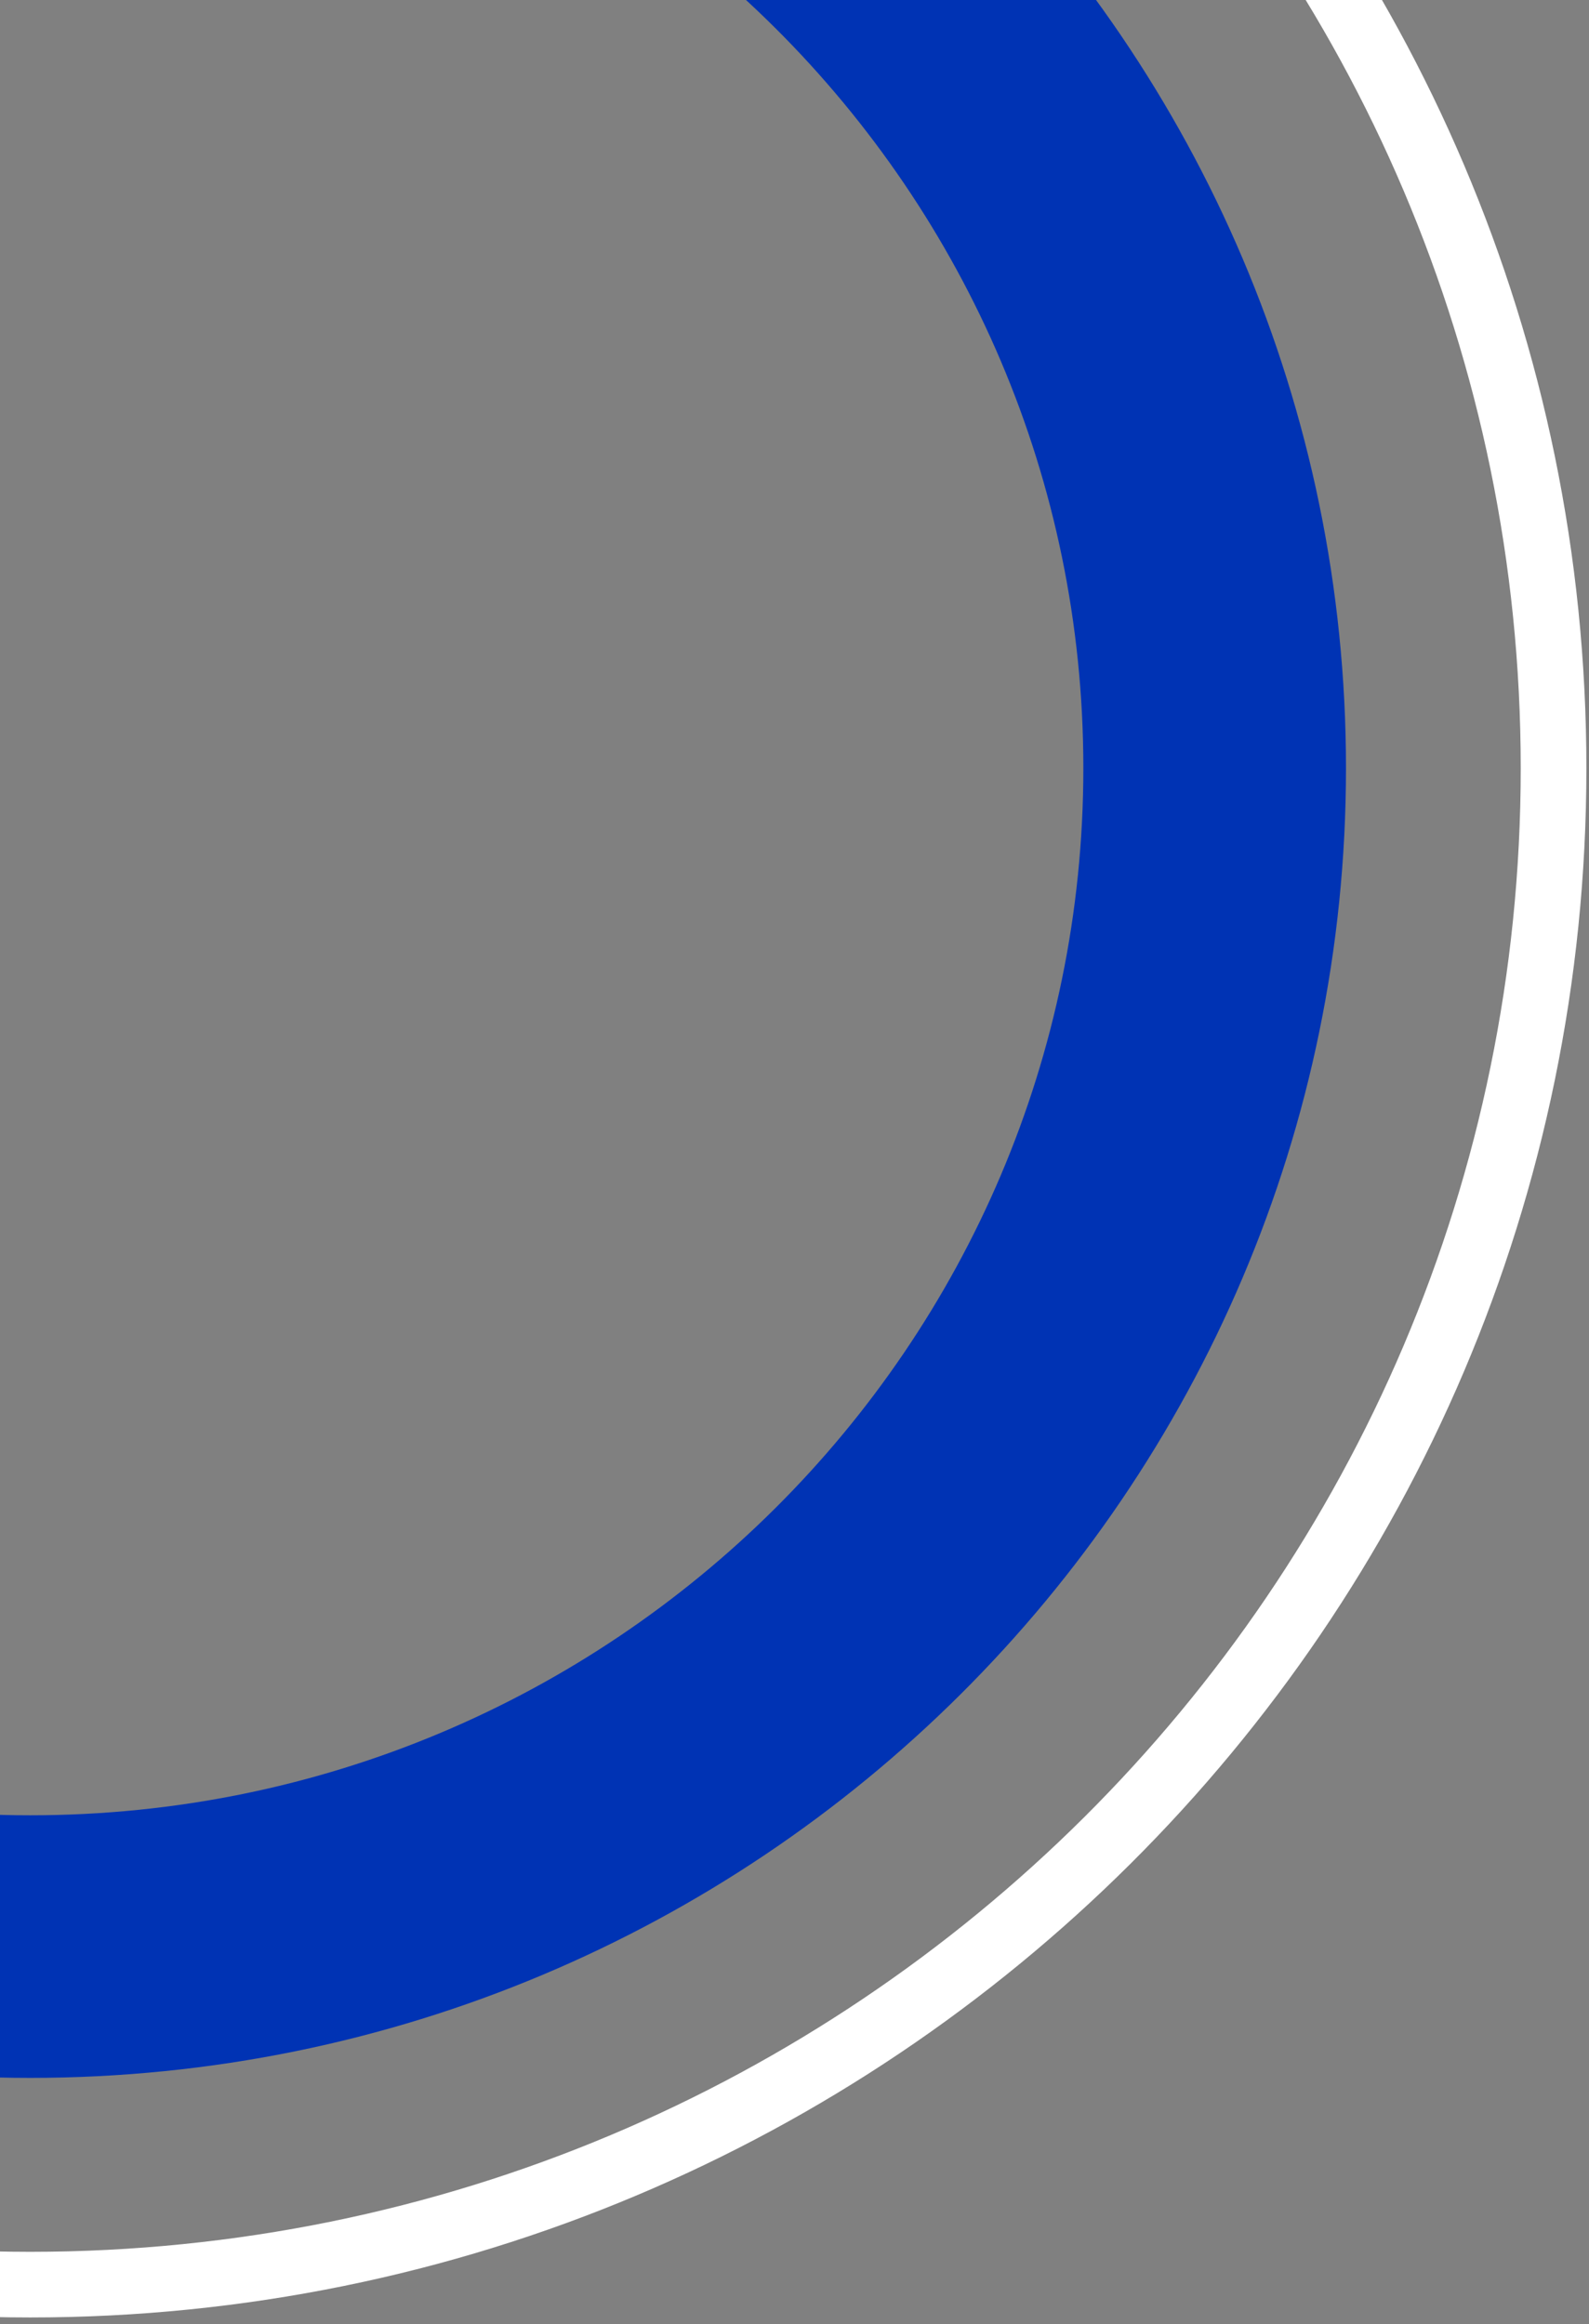
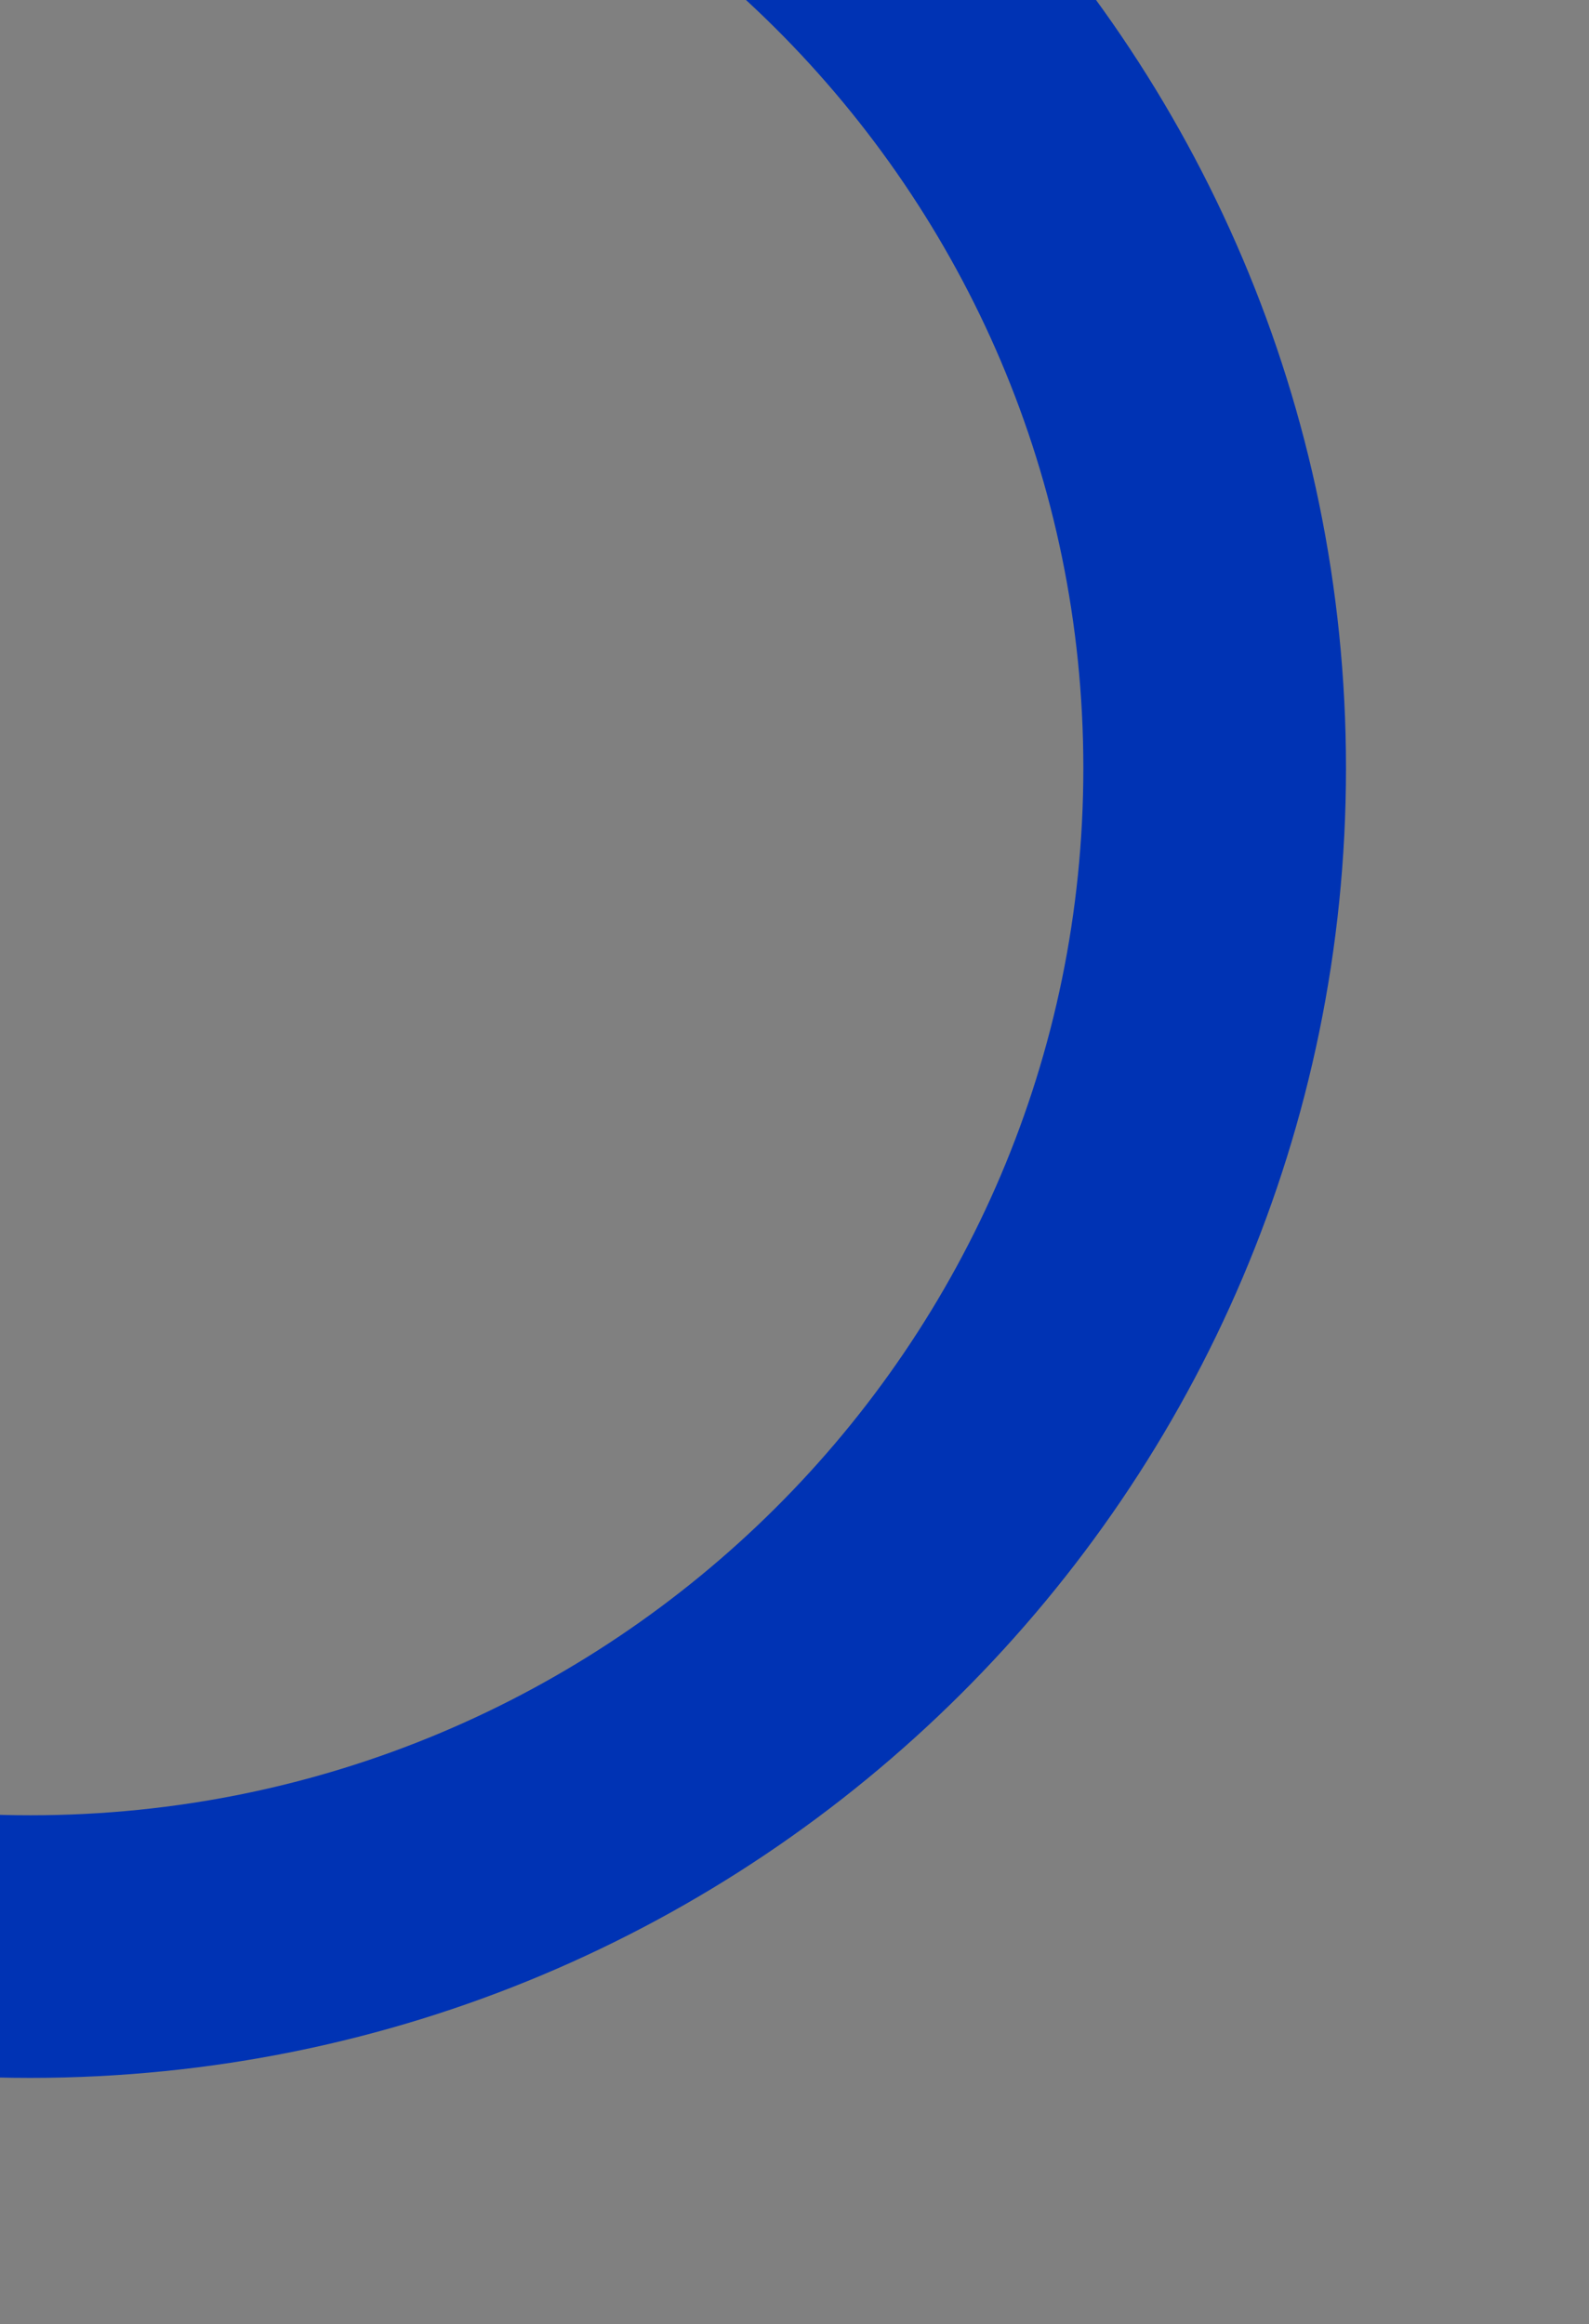
<svg xmlns="http://www.w3.org/2000/svg" width="121" height="177" viewBox="0 0 121 177" fill="none">
  <rect x="0" y="0" width="121" height="177" fill="#808080" stroke="none" />
  <path d="M92.495 58.501C92.495 108.029 52.155 148.255 2.3 148.255C-47.554 148.255 -87.894 108.029 -87.894 58.501C-87.894 8.973 -47.554 -31.253 2.3 -31.253C52.155 -31.253 92.495 8.973 92.495 58.501Z" stroke="#0033B4" stroke-width="20" />
-   <path d="M2.301 174.001C66.355 174.001 118.301 122.3 118.301 58.501C118.301 -5.298 66.355 -56.999 2.301 -56.999C-61.754 -56.999 -113.699 -5.298 -113.699 58.501C-113.699 122.3 -61.754 174.001 2.301 174.001Z" stroke="white" stroke-width="5" />
</svg>